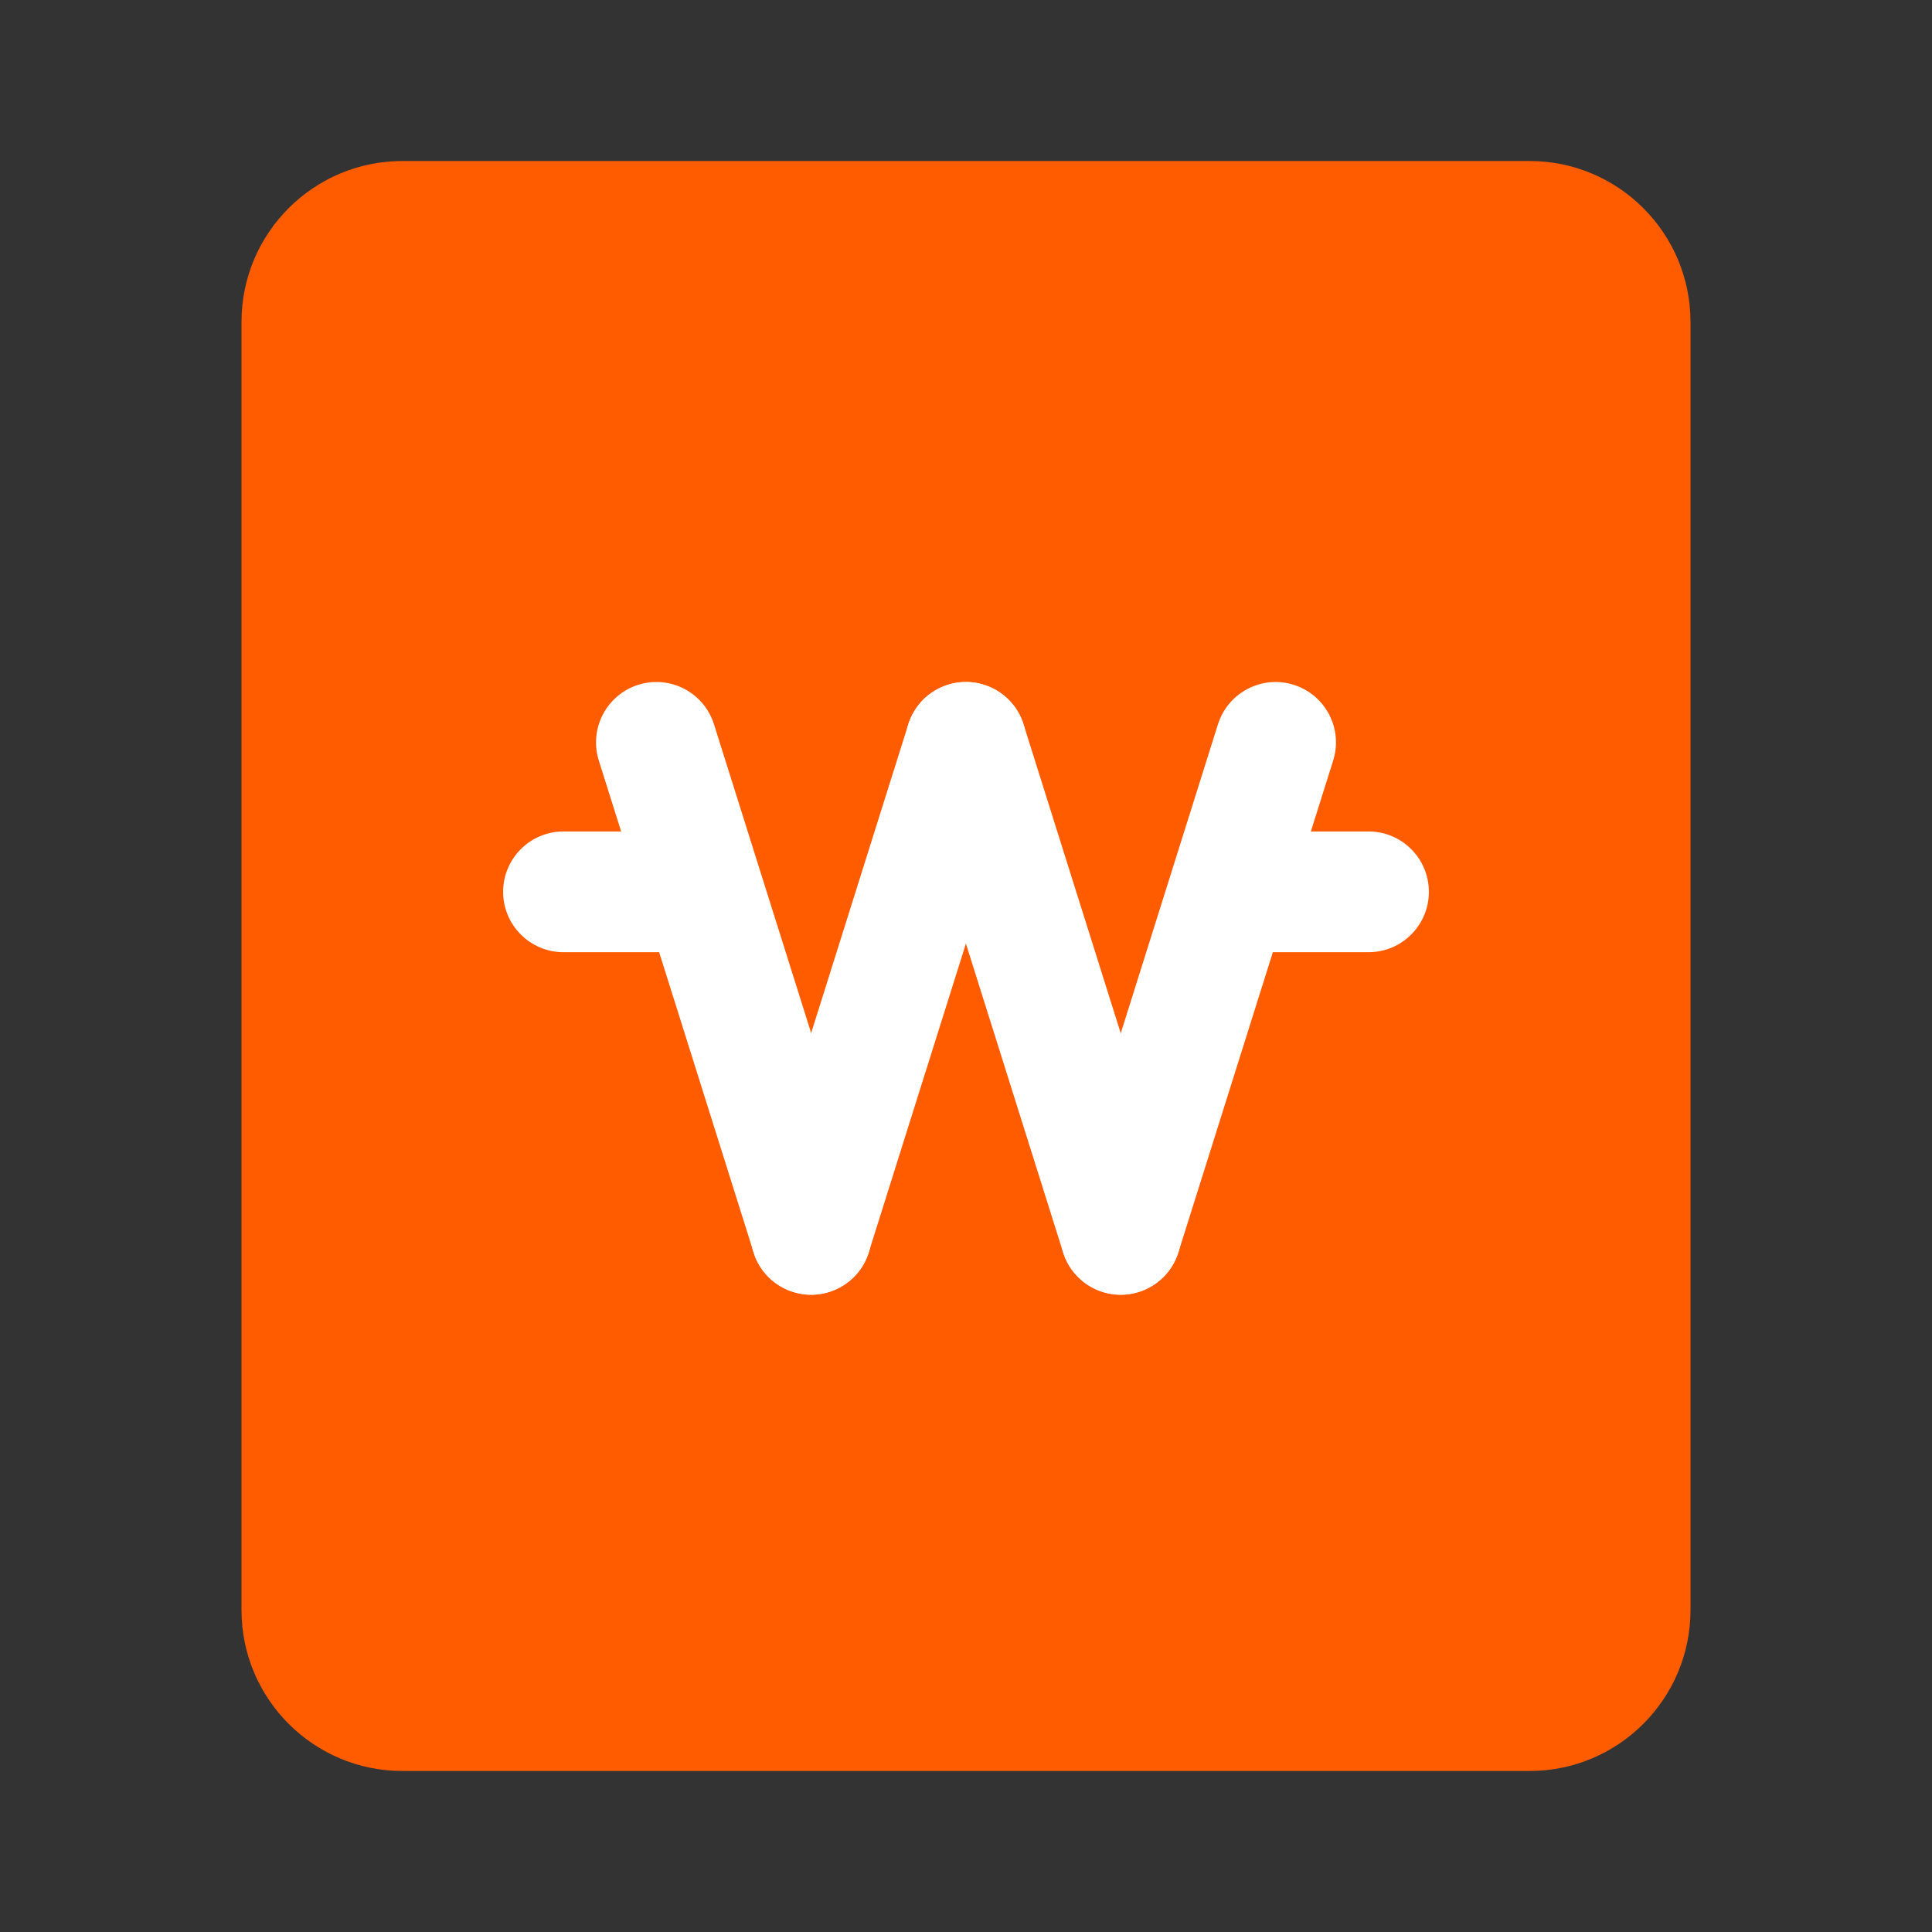
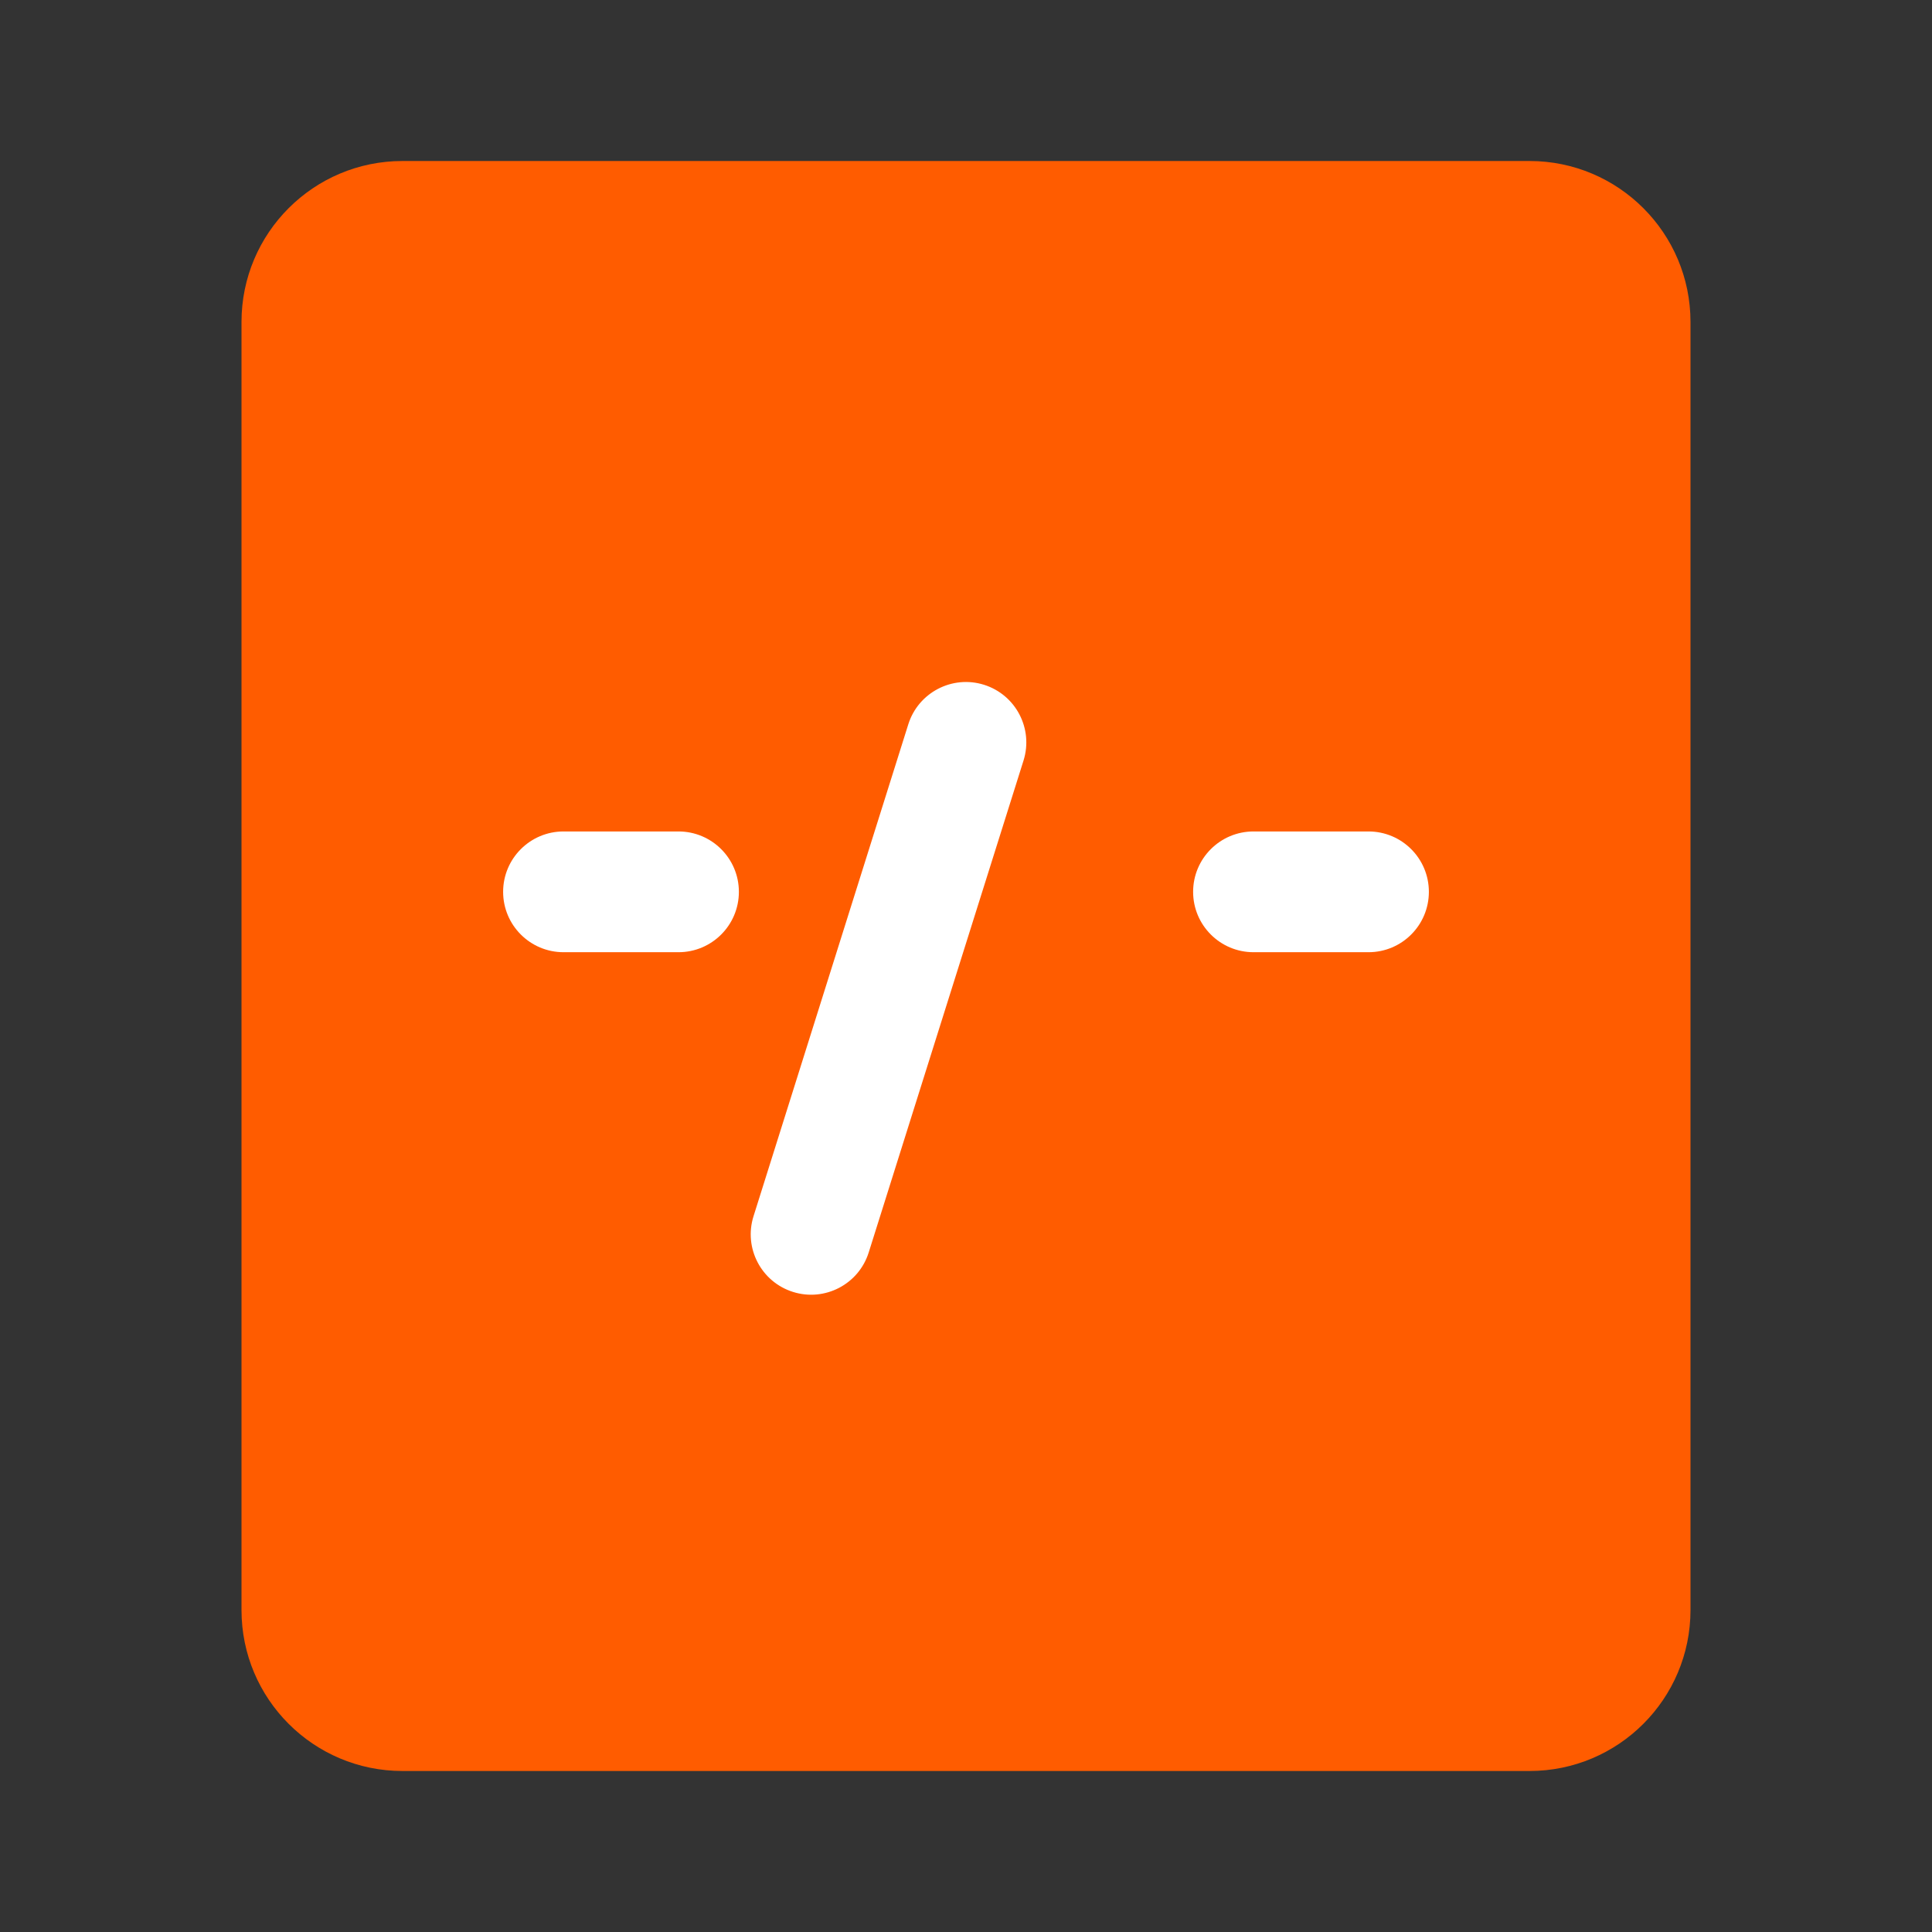
<svg xmlns="http://www.w3.org/2000/svg" width="36" height="36" viewBox="0 0 36 36" fill="none">
  <rect x="0" y="0" width="36" height="36" fill="#333333" stroke="none" />
  <g id="payment">
    <g id="Group 1171275840">
      <path id="Rectangle 34626554" d="M4.5 6C4.5 4.343 5.843 3 7.5 3H28.5C30.157 3 31.5 4.343 31.5 6V30C31.5 31.657 30.157 33 28.5 33H7.5C5.843 33 4.5 31.657 4.5 30V6Z" fill="#FF5C00" />
      <g id="Group 175">
-         <path id="Vector 169 (Stroke)" fill-rule="evenodd" clip-rule="evenodd" d="M11.894 12.76C12.486 12.574 13.118 12.903 13.304 13.496L16.189 22.662C16.375 23.255 16.046 23.887 15.453 24.073C14.861 24.26 14.229 23.93 14.043 23.338L11.158 14.171C10.972 13.578 11.301 12.947 11.894 12.76Z" fill="white" />
-         <path id="Vector 171 (Stroke)" fill-rule="evenodd" clip-rule="evenodd" d="M17.661 12.76C18.253 12.574 18.885 12.903 19.072 13.496L21.956 22.662C22.142 23.255 21.813 23.887 21.221 24.073C20.628 24.26 19.996 23.93 19.81 23.338L16.925 14.171C16.739 13.578 17.068 12.947 17.661 12.76Z" fill="white" />
        <path id="Vector 170 (Stroke)" fill-rule="evenodd" clip-rule="evenodd" d="M18.336 12.76C17.744 12.574 17.112 12.903 16.925 13.496L14.041 22.662C13.854 23.255 14.184 23.887 14.776 24.073C15.369 24.26 16.001 23.93 16.187 23.338L19.072 14.171C19.258 13.578 18.929 12.947 18.336 12.76Z" fill="white" />
-         <path id="Vector 172 (Stroke)" fill-rule="evenodd" clip-rule="evenodd" d="M24.106 12.76C23.514 12.574 22.882 12.903 22.695 13.496L19.811 22.662C19.624 23.255 19.954 23.887 20.546 24.073C21.139 24.26 21.771 23.93 21.957 23.338L24.842 14.171C25.028 13.578 24.699 12.947 24.106 12.76Z" fill="white" />
        <path id="Vector 173 (Stroke)" fill-rule="evenodd" clip-rule="evenodd" d="M9.375 16.618C9.375 15.997 9.879 15.493 10.5 15.493H12.643C13.264 15.493 13.768 15.997 13.768 16.618C13.768 17.239 13.264 17.743 12.643 17.743H10.5C9.879 17.743 9.375 17.239 9.375 16.618Z" fill="white" />
        <path id="Vector 174 (Stroke)" fill-rule="evenodd" clip-rule="evenodd" d="M22.232 16.618C22.232 15.997 22.736 15.493 23.357 15.493H25.5C26.122 15.493 26.625 15.997 26.625 16.618C26.625 17.239 26.122 17.743 25.5 17.743H23.357C22.736 17.743 22.232 17.239 22.232 16.618Z" fill="white" />
      </g>
    </g>
  </g>
</svg>